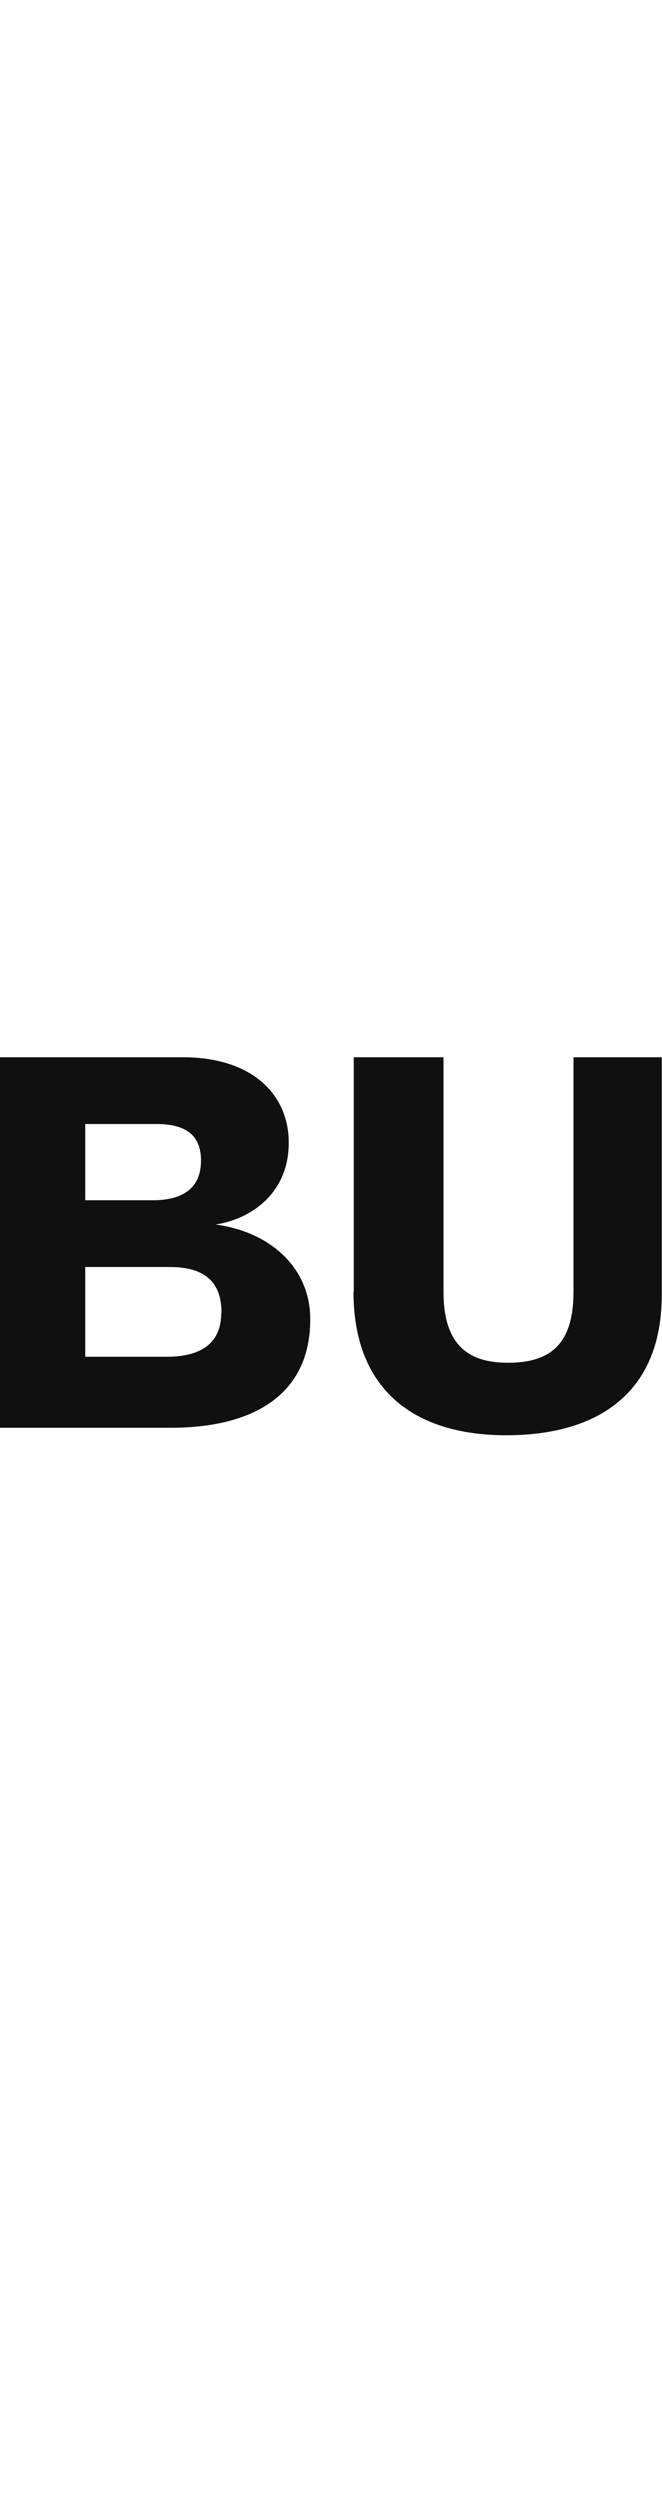
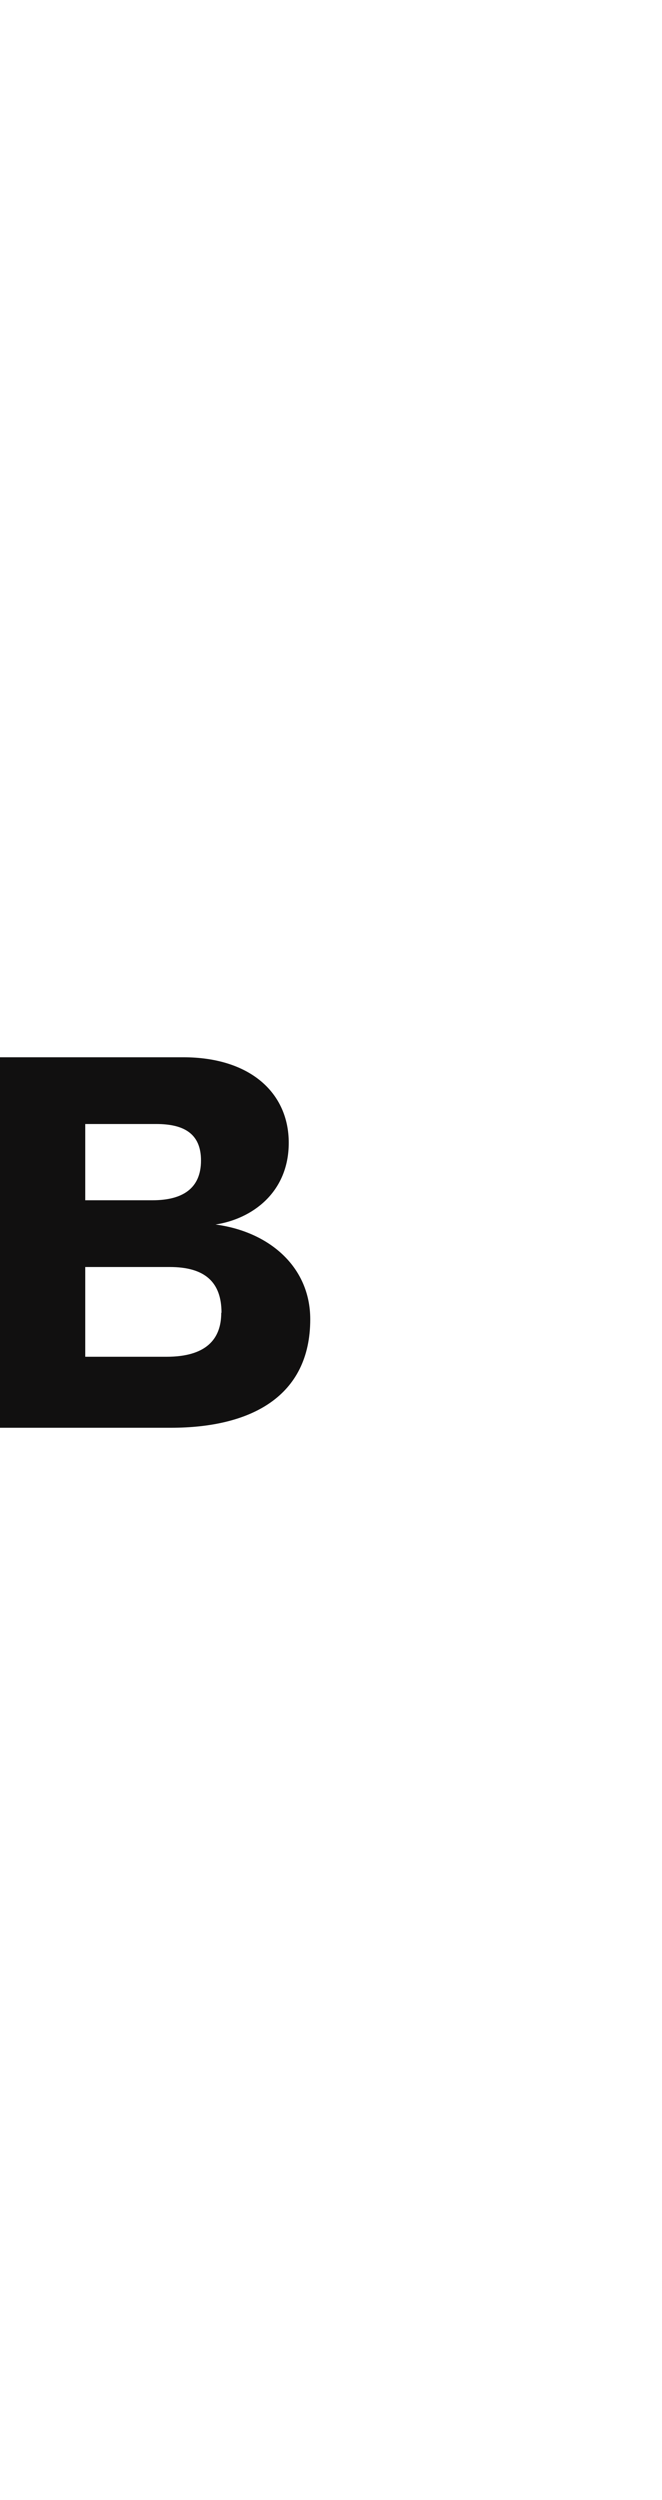
<svg xmlns="http://www.w3.org/2000/svg" id="Logos" version="1.1" viewBox="0 0 26.48 100">
  <defs>
    <style> .st0 { fill: #111010; } </style>
  </defs>
  <path class="st0" d="M0,42.29h7.33c2.67,0,4.22,1.42,4.22,3.42s-1.48,3.05-2.93,3.27c2.13.28,3.79,1.68,3.79,3.79,0,3.1-2.39,4.34-5.57,4.34H0v-14.82ZM8.04,46.42c0-1.08-.69-1.46-1.79-1.46h-2.84v3.05h2.69c1.2,0,1.94-.47,1.94-1.59ZM8.86,52.51c0-1.23-.67-1.83-2.07-1.83h-3.38v3.59h3.25c1.57,0,2.19-.69,2.19-1.76Z" />
-   <path class="st0" d="M14.15,51.67v-9.38h3.59v9.38c0,2.13.99,2.84,2.58,2.84,1.68,0,2.62-.73,2.62-2.84v-9.38h3.53v9.51c0,3.94-2.58,5.61-6.22,5.61s-6.11-1.78-6.11-5.74Z" />
</svg>